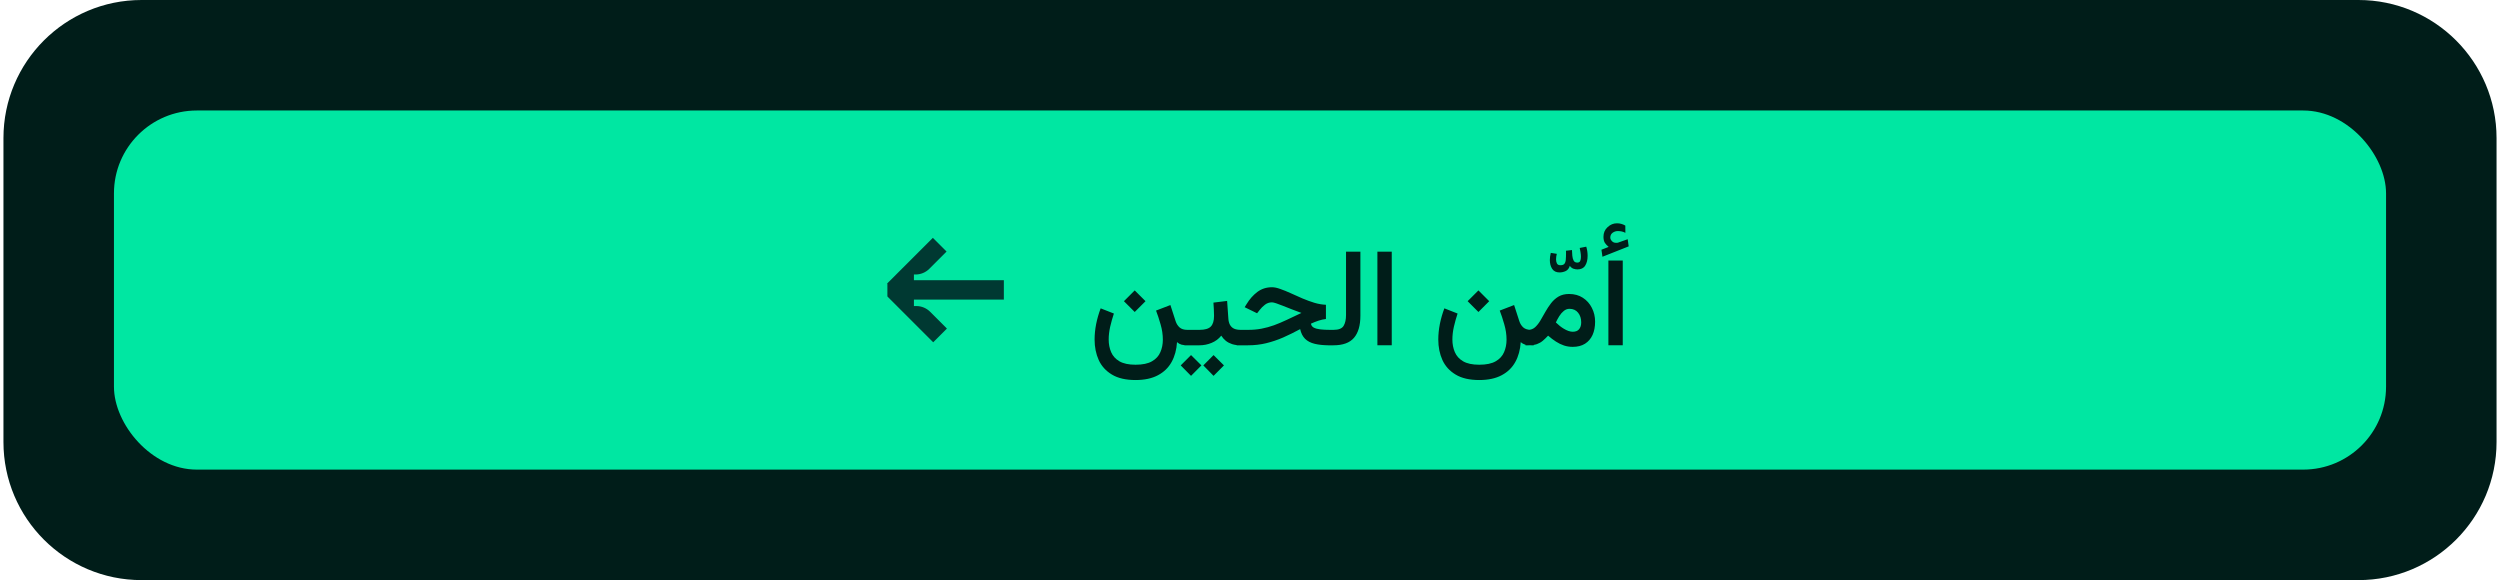
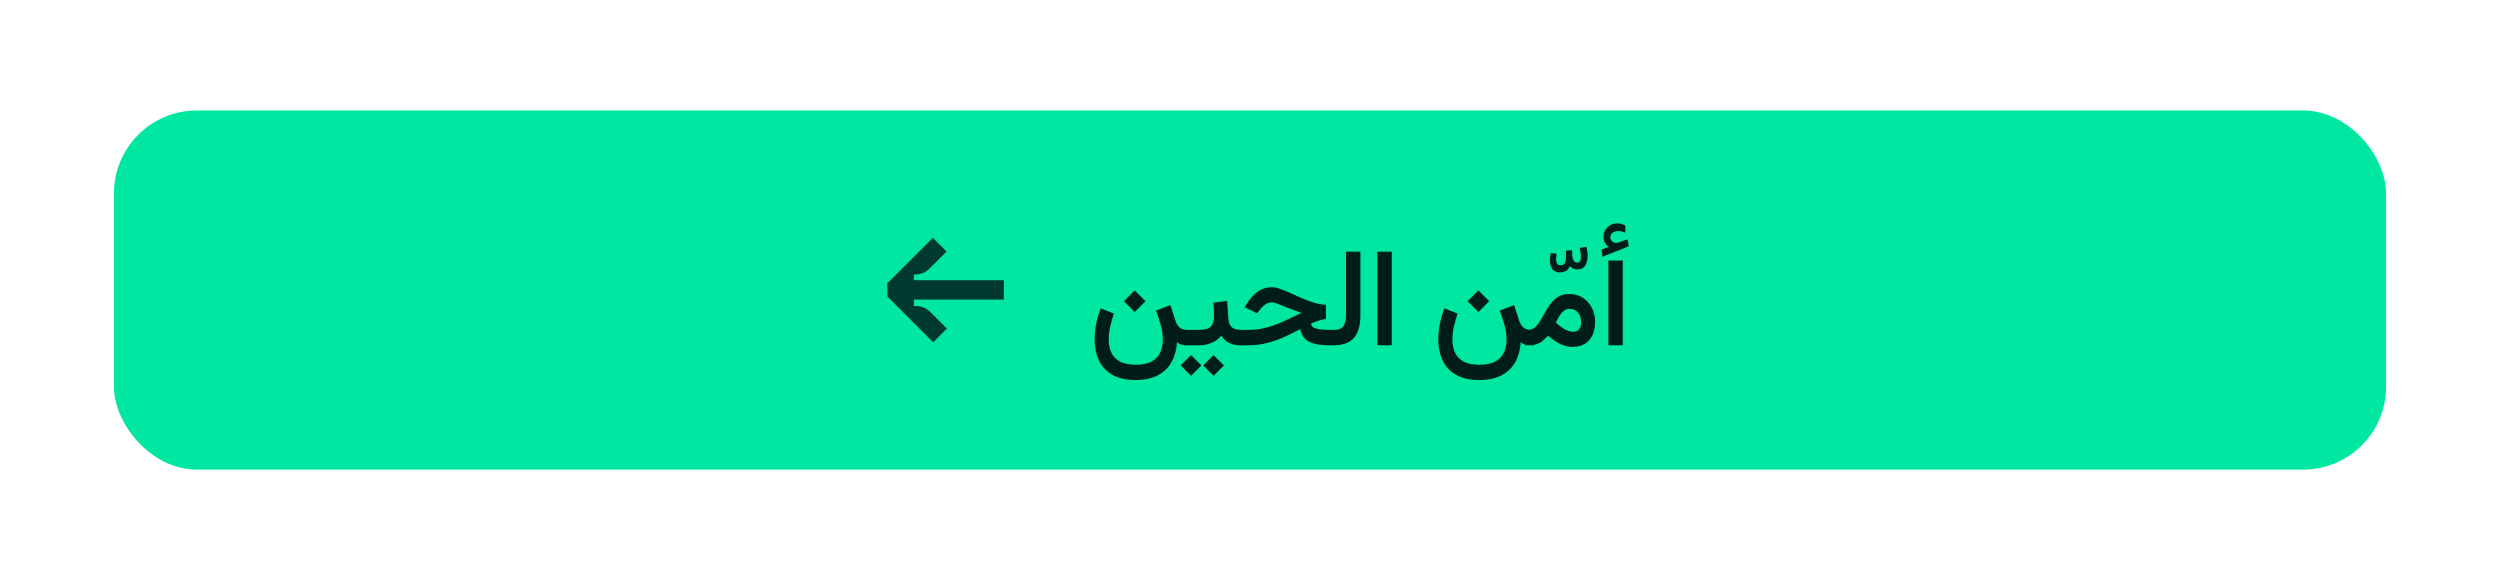
<svg xmlns="http://www.w3.org/2000/svg" width="362" height="84" viewBox="0 0 362 84" fill="none">
-   <path d="M0.5 20C0.5 8.954 9.454 0 20.5 0H341.5C352.546 0 361.5 8.954 361.5 20V64C361.5 75.046 352.546 84 341.5 84H20.5C9.454 84 0.5 75.046 0.5 64V20Z" fill="#001D19" />
  <rect x="16.5" y="16" width="329" height="52" rx="12" fill="#00E7A2" />
  <path d="M135.126 49.562L128.502 42.939L128.53 42.911L128.495 42.911L128.495 41.104L128.452 41.061L135.076 34.438L137.063 36.425L134.564 38.924C134.037 39.451 133.322 39.747 132.577 39.747L132.336 39.747L132.336 40.57L145.357 40.57L145.357 43.38L132.336 43.38L132.336 44.317L132.691 44.317C133.436 44.317 134.151 44.613 134.678 45.14L137.113 47.575L135.126 49.562Z" fill="#003932" />
  <path d="M164.308 42.051L165.87 43.613L164.308 45.176L162.745 43.613L164.308 42.051ZM164.425 52.812C165.447 52.812 166.241 52.647 166.808 52.315C167.381 51.989 167.784 51.55 168.019 50.996C168.26 50.449 168.38 49.847 168.38 49.19C168.38 48.447 168.269 47.702 168.048 46.953C167.833 46.198 167.615 45.537 167.394 44.971L169.474 44.17L170.226 46.494C170.349 46.872 170.542 47.178 170.802 47.412C171.069 47.647 171.446 47.764 171.935 47.764H172.316V50H171.974C171.596 50 171.293 49.967 171.066 49.902C170.838 49.831 170.626 49.71 170.431 49.541C170.366 50.635 170.105 51.592 169.65 52.412C169.194 53.239 168.533 53.88 167.667 54.336C166.801 54.798 165.721 55.029 164.425 55.029C163.019 55.029 161.879 54.766 161.007 54.238C160.135 53.717 159.497 53.014 159.093 52.129C158.696 51.243 158.497 50.257 158.497 49.17C158.497 48.441 158.572 47.692 158.722 46.924C158.878 46.149 159.096 45.391 159.376 44.648L161.29 45.4C161.082 46.032 160.903 46.67 160.753 47.315C160.61 47.959 160.538 48.574 160.538 49.16C160.538 49.824 160.655 50.433 160.89 50.986C161.131 51.546 161.531 51.989 162.091 52.315C162.657 52.647 163.435 52.812 164.425 52.812ZM171.525 47.764H173V50H171.525V47.764ZM175.724 51.416L177.228 52.91L175.724 54.424L174.24 52.91L175.724 51.416ZM172.462 51.416L173.966 52.91L172.462 54.424L170.968 52.91L172.462 51.416ZM175.705 43.818L177.687 43.574L177.863 46.084C177.882 46.462 177.961 46.777 178.097 47.031C178.234 47.279 178.429 47.464 178.683 47.588C178.944 47.705 179.269 47.764 179.66 47.764H179.865V50H179.64C179.178 50 178.771 49.945 178.42 49.834C178.068 49.717 177.762 49.557 177.502 49.355C177.248 49.147 177.026 48.897 176.837 48.603C176.473 49.066 176.007 49.414 175.441 49.648C174.881 49.883 174.292 50 173.673 50H172.736V47.764H173.673C174.455 47.764 175.002 47.607 175.314 47.295C175.633 46.976 175.793 46.458 175.793 45.742C175.793 45.404 175.783 45.075 175.763 44.756C175.75 44.437 175.731 44.124 175.705 43.818ZM191.994 44.131V46.191C191.675 46.224 191.324 46.302 190.939 46.426C190.562 46.55 190.191 46.696 189.826 46.865C189.865 47.119 190.002 47.311 190.236 47.441C190.477 47.565 190.796 47.65 191.193 47.695C191.59 47.741 192.046 47.764 192.561 47.764H193.098V50H192.521C191.675 50 190.959 49.928 190.373 49.785C189.787 49.642 189.322 49.401 188.977 49.062C188.632 48.717 188.394 48.249 188.264 47.656C187.43 48.105 186.61 48.509 185.803 48.867C184.995 49.219 184.175 49.495 183.342 49.697C182.508 49.899 181.63 50 180.705 50H179.074V47.764H180.734C181.438 47.764 182.089 47.705 182.688 47.588C183.293 47.471 183.885 47.308 184.465 47.1C185.051 46.885 185.663 46.628 186.301 46.328C186.945 46.022 187.661 45.684 188.449 45.312C187.967 45.137 187.499 44.961 187.043 44.785C186.594 44.603 186.174 44.437 185.783 44.287C185.399 44.131 185.067 44.007 184.787 43.916C184.507 43.825 184.305 43.779 184.182 43.779C183.804 43.779 183.465 43.893 183.166 44.121C182.873 44.342 182.616 44.6 182.395 44.893L182.023 45.361L180.227 44.482L180.5 44.043C180.936 43.32 181.457 42.731 182.062 42.275C182.668 41.82 183.378 41.592 184.191 41.592C184.53 41.592 184.93 41.676 185.393 41.846C185.861 42.008 186.366 42.214 186.906 42.461C187.453 42.708 188.016 42.959 188.596 43.213C189.182 43.46 189.761 43.672 190.334 43.848C190.913 44.017 191.467 44.111 191.994 44.131ZM192.307 47.764H193.088C193.83 47.764 194.319 47.572 194.553 47.188C194.787 46.797 194.905 46.273 194.905 45.615V36.445H196.985V45.713C196.985 47.126 196.676 48.193 196.057 48.916C195.439 49.639 194.446 50 193.079 50H192.307V47.764ZM201.526 36.445V49.99H199.446V36.445H201.526ZM214.076 42.051L215.638 43.613L214.076 45.176L212.513 43.613L214.076 42.051ZM214.193 52.812C215.215 52.812 216.009 52.647 216.576 52.315C217.149 51.989 217.552 51.55 217.787 50.996C218.028 50.449 218.148 49.847 218.148 49.19C218.148 48.447 218.037 47.702 217.816 46.953C217.601 46.198 217.383 45.537 217.162 44.971L219.242 44.17L219.994 46.494C220.117 46.872 220.31 47.178 220.57 47.412C220.837 47.647 221.214 47.764 221.703 47.764H222.084V50H221.742C221.364 50 221.061 49.967 220.834 49.902C220.606 49.831 220.394 49.71 220.199 49.541C220.134 50.635 219.873 51.592 219.418 52.412C218.962 53.239 218.301 53.88 217.435 54.336C216.569 54.798 215.489 55.029 214.193 55.029C212.787 55.029 211.647 54.766 210.775 54.238C209.903 53.717 209.265 53.014 208.861 52.129C208.464 51.243 208.265 50.257 208.265 49.17C208.265 48.441 208.34 47.692 208.49 46.924C208.646 46.149 208.864 45.391 209.144 44.648L211.058 45.4C210.85 46.032 210.671 46.67 210.521 47.315C210.378 47.959 210.306 48.574 210.306 49.16C210.306 49.824 210.423 50.433 210.658 50.986C210.899 51.546 211.299 51.989 211.859 52.315C212.425 52.647 213.203 52.812 214.193 52.812ZM227.621 36.207C227.634 36.467 227.65 36.741 227.67 37.027C227.696 37.307 227.761 37.545 227.865 37.74C227.969 37.929 228.145 38.023 228.393 38.023C228.601 38.023 228.741 37.945 228.812 37.789C228.884 37.626 228.92 37.428 228.92 37.193C228.92 36.978 228.9 36.757 228.861 36.529C228.822 36.301 228.783 36.093 228.744 35.904L229.691 35.719C229.822 36.148 229.887 36.588 229.887 37.037C229.887 37.623 229.77 38.098 229.535 38.463C229.307 38.828 228.933 39.01 228.412 39.01C228.236 39.01 228.044 38.977 227.836 38.912C227.634 38.84 227.458 38.7 227.309 38.492C227.198 38.863 226.996 39.117 226.703 39.254C226.417 39.384 226.124 39.449 225.824 39.449C225.336 39.449 224.978 39.273 224.75 38.922C224.529 38.57 224.418 38.15 224.418 37.662C224.418 37.337 224.464 36.988 224.555 36.617L225.424 36.754C225.398 36.878 225.372 37.008 225.346 37.145C225.326 37.281 225.316 37.418 225.316 37.555C225.316 37.783 225.359 37.981 225.443 38.15C225.535 38.32 225.701 38.404 225.941 38.404C226.208 38.404 226.397 38.342 226.508 38.219C226.625 38.089 226.697 37.893 226.723 37.633C226.749 37.366 226.762 37.031 226.762 36.627L226.752 36.305L227.621 36.207ZM227.26 44.717C226.961 44.717 226.687 44.818 226.44 45.02C226.199 45.215 225.981 45.465 225.786 45.772C225.597 46.078 225.431 46.383 225.287 46.69C225.489 46.885 225.685 47.057 225.873 47.207C226.062 47.357 226.245 47.484 226.42 47.588C226.674 47.744 226.912 47.858 227.133 47.93C227.355 48.001 227.553 48.037 227.729 48.037C228.152 48.037 228.461 47.913 228.657 47.666C228.858 47.419 228.959 47.09 228.959 46.68C228.959 46.12 228.81 45.654 228.51 45.283C228.211 44.906 227.794 44.717 227.26 44.717ZM227.729 50.225C227.286 50.225 226.866 50.16 226.469 50.029C226.079 49.899 225.694 49.714 225.317 49.473C224.939 49.232 224.555 48.942 224.164 48.603C223.904 48.883 223.647 49.131 223.393 49.346C223.146 49.554 222.859 49.717 222.534 49.834C222.208 49.945 221.804 50 221.323 50H220.893V47.764H221.274C221.658 47.764 221.99 47.64 222.27 47.393C222.55 47.139 222.807 46.816 223.041 46.426C223.282 46.029 223.523 45.609 223.764 45.166C224.011 44.723 224.288 44.303 224.594 43.906C224.9 43.509 225.261 43.187 225.678 42.94C226.101 42.692 226.609 42.568 227.202 42.568C227.97 42.568 228.634 42.751 229.194 43.115C229.76 43.48 230.196 43.968 230.502 44.58C230.815 45.185 230.971 45.853 230.971 46.582C230.971 47.318 230.847 47.959 230.6 48.506C230.353 49.046 229.988 49.469 229.506 49.775C229.024 50.075 228.432 50.225 227.729 50.225ZM232.934 35.752C232.713 35.576 232.531 35.381 232.387 35.166C232.251 34.945 232.182 34.652 232.182 34.287C232.182 33.721 232.381 33.255 232.778 32.891C233.175 32.52 233.624 32.334 234.126 32.334C234.373 32.334 234.591 32.363 234.78 32.422C234.969 32.474 235.158 32.555 235.346 32.666L235.356 33.711C235.154 33.607 234.962 33.538 234.78 33.506C234.604 33.473 234.432 33.457 234.262 33.457C233.989 33.457 233.738 33.538 233.511 33.701C233.283 33.864 233.169 34.102 233.169 34.414C233.175 34.603 233.27 34.785 233.452 34.961C233.634 35.137 233.901 35.199 234.253 35.147C234.266 35.147 234.279 35.143 234.292 35.137C234.311 35.13 234.328 35.124 234.341 35.117L235.688 34.639L235.835 35.674L232.036 37.178L231.889 36.162L232.934 35.752ZM234.975 37.725V49.99H232.895V37.725H234.975Z" fill="#001D19" />
</svg>